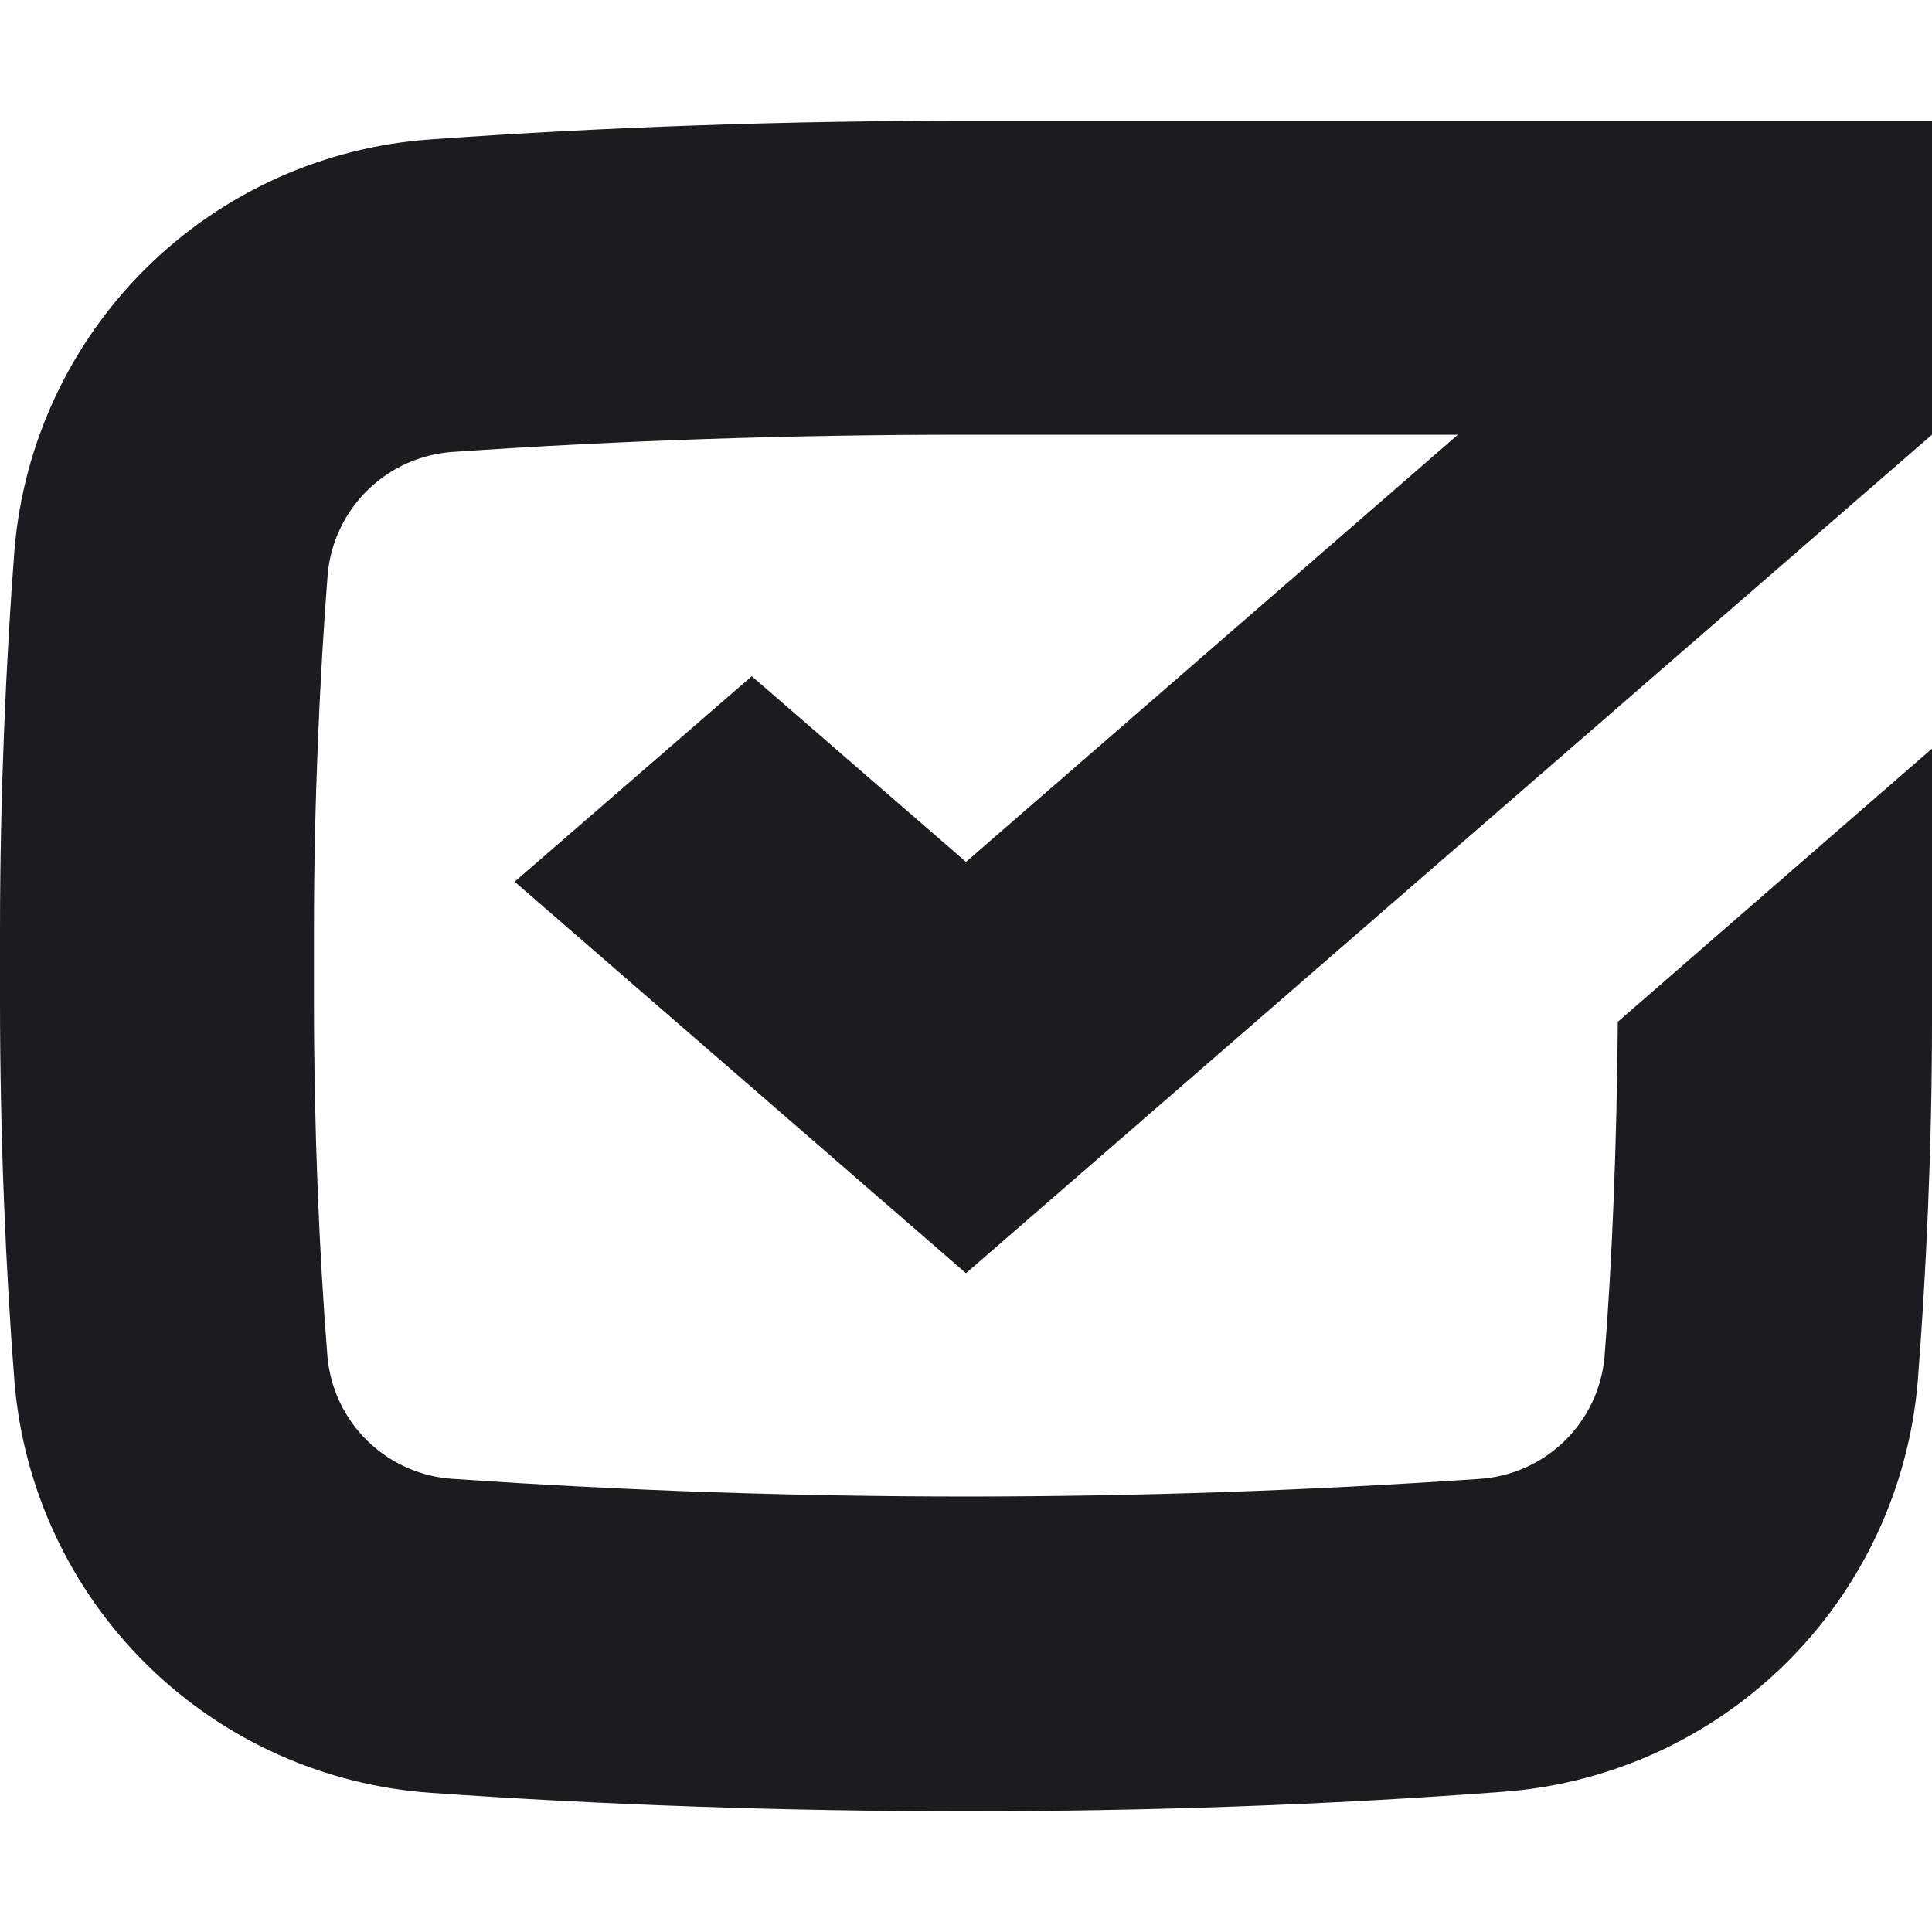
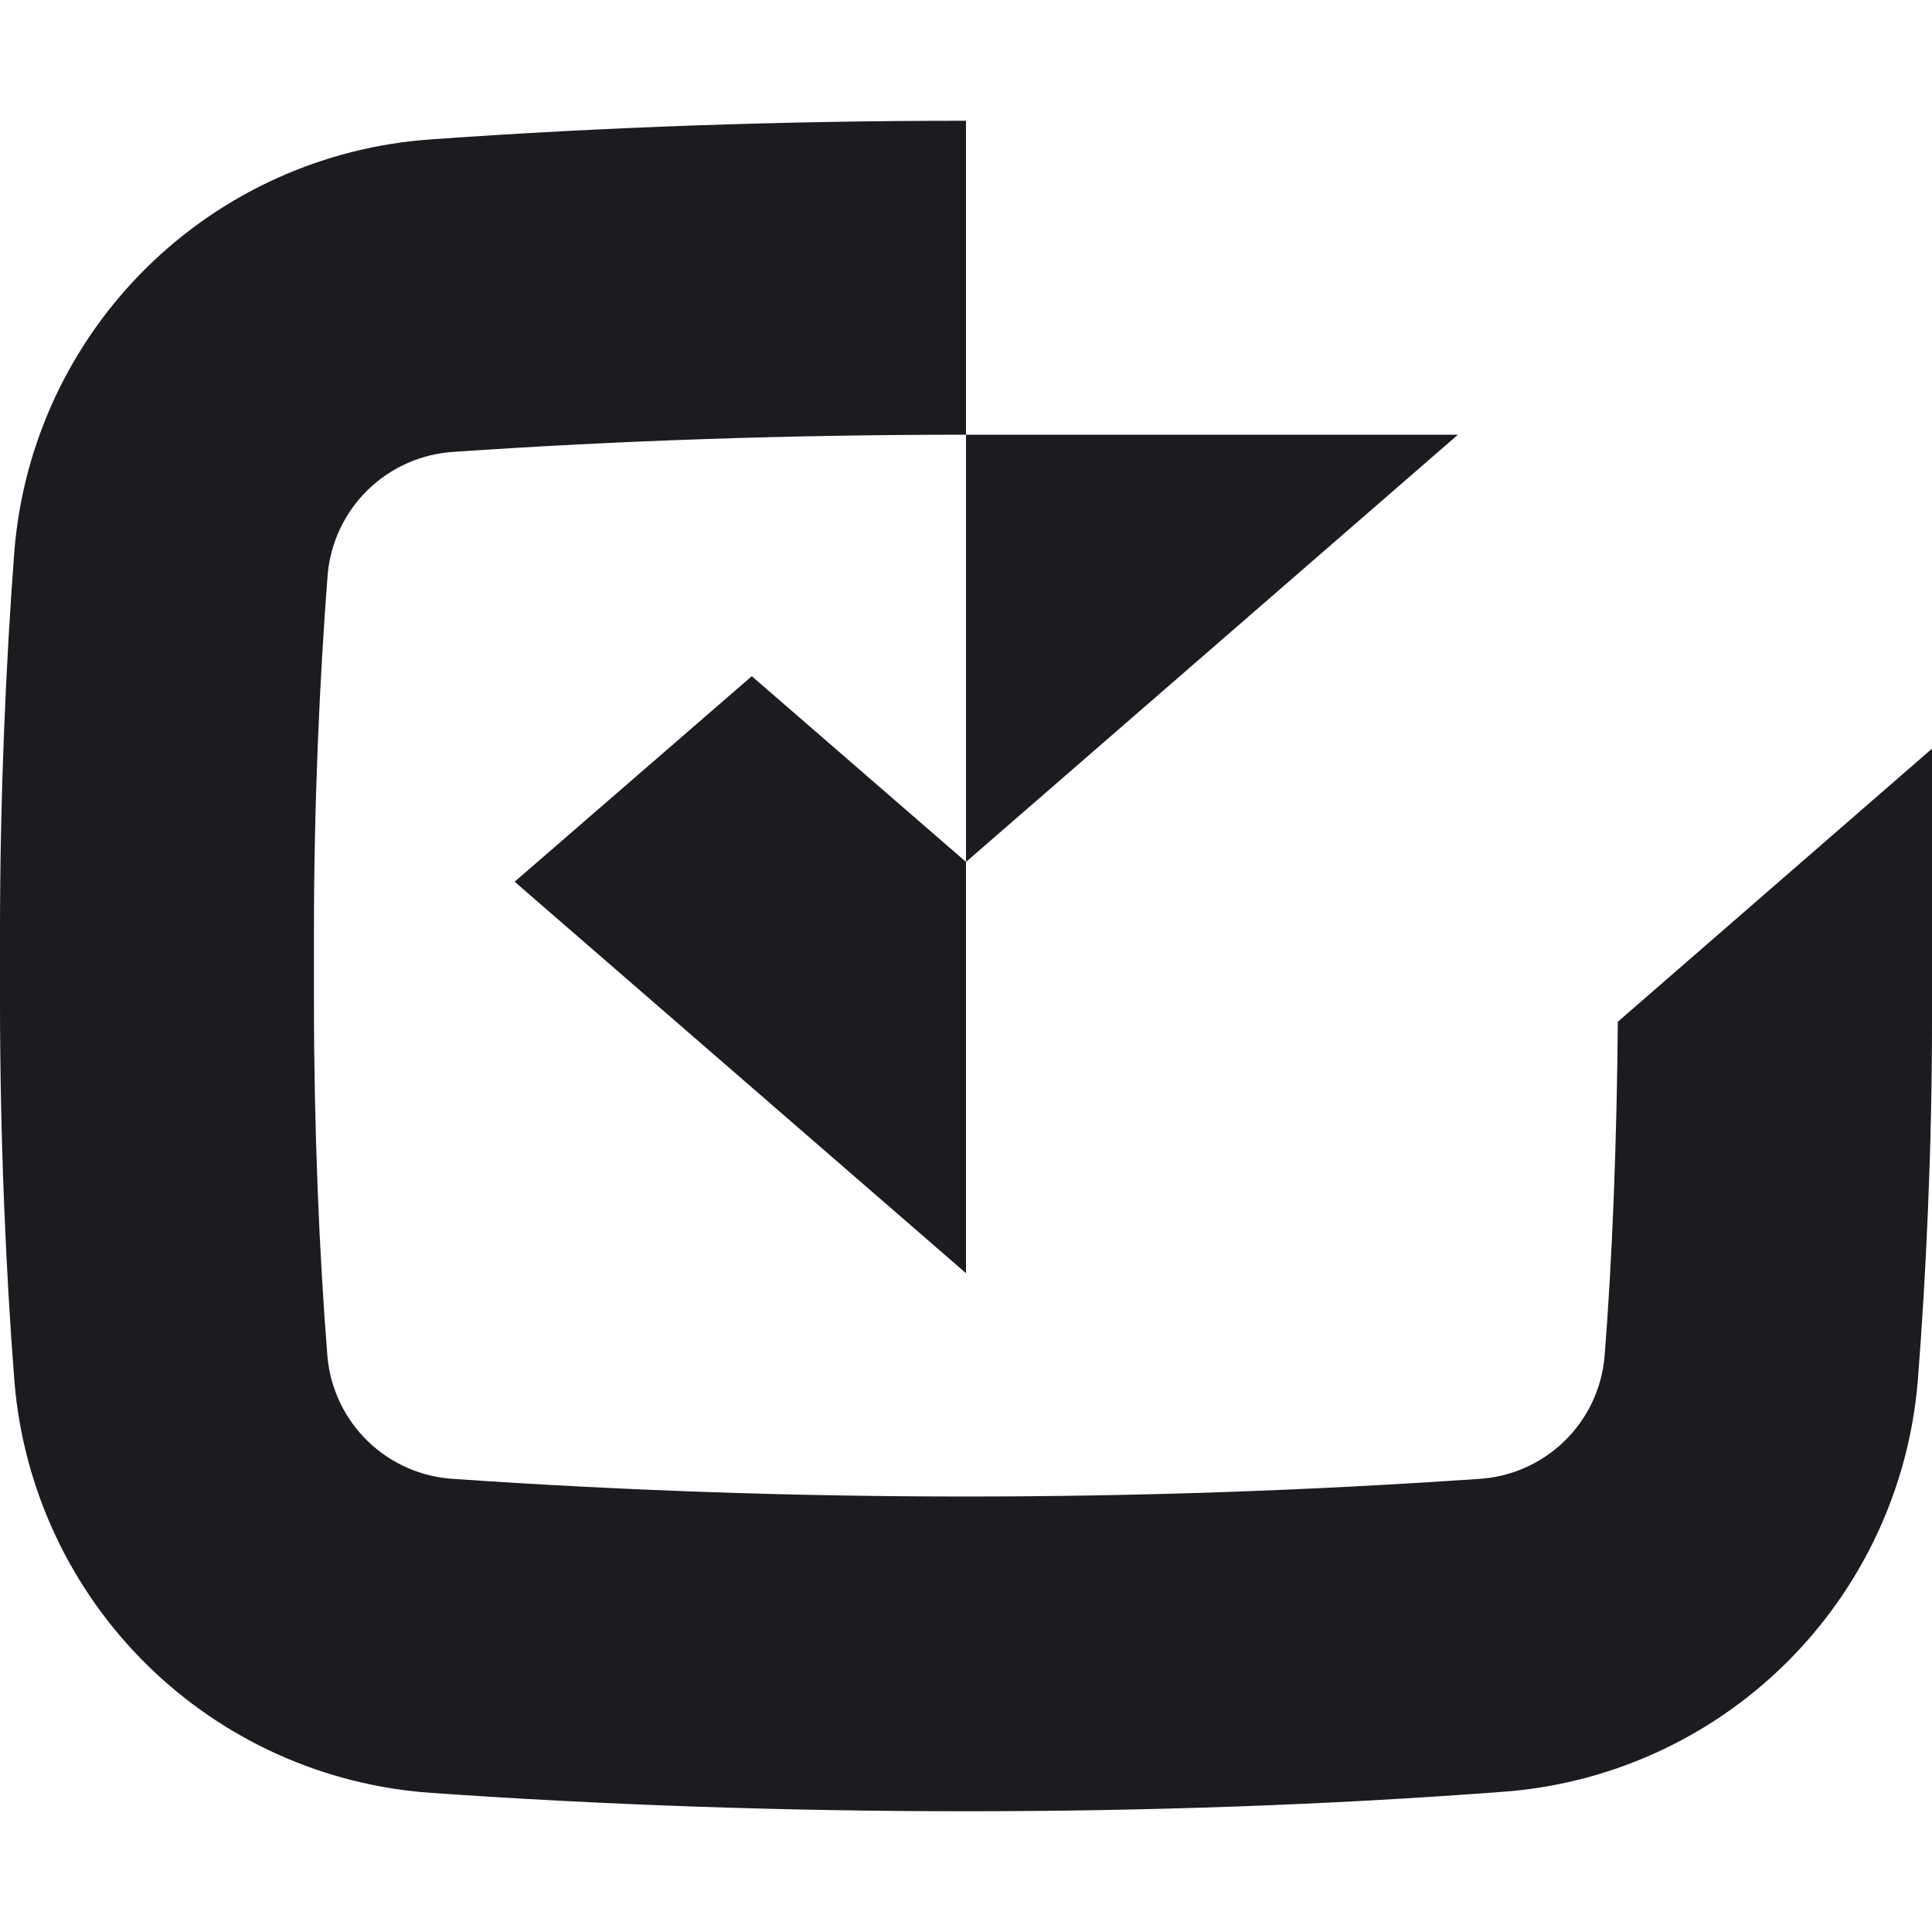
<svg xmlns="http://www.w3.org/2000/svg" width="80" height="80" viewBox="0 0 80 80" fill="none">
-   <path d="M40 35.69L60.37 18H40C32.79 18 25.62 18.24 18.8 18.71C17.467 18.788 16.206 19.342 15.247 20.27C14.287 21.199 13.692 22.44 13.57 23.77C13.24 28 13 33.28 13 38.54V41.46C13 46.72 13.22 51.97 13.56 56.19C13.683 57.52 14.279 58.762 15.241 59.689C16.203 60.616 17.466 61.166 18.8 61.24C32.92 62.21 47.09 62.21 61.21 61.24C62.543 61.166 63.804 60.615 64.765 59.688C65.725 58.761 66.32 57.519 66.44 56.19C66.76 52.19 66.95 47.28 66.99 42.31L80 31C80 31 80 38.8 80 41.43V42.28C80 47.59 79.75 52.87 79.41 57.2C79.038 61.628 77.093 65.777 73.927 68.895C70.761 72.014 66.583 73.895 62.15 74.2C55 74.74 47.5 75 40 75C32.5 75 25 74.74 17.87 74.24C13.433 73.937 9.252 72.055 6.084 68.935C2.915 65.814 0.97 61.662 0.6 57.23C0.24 52.67 0 47.06 0 41.46V38.54C0 32.93 0.25 27.32 0.6 22.76C0.972 18.331 2.919 14.182 6.087 11.066C9.256 7.949 13.436 6.07 17.87 5.77C25 5.26 32.49 5 40 5H80V18L40 52.72L21.31 36.51L31.13 28L40 35.69Z" fill="#1B1B20" />
+   <path d="M40 35.69L60.37 18H40C32.79 18 25.62 18.24 18.8 18.71C17.467 18.788 16.206 19.342 15.247 20.27C14.287 21.199 13.692 22.44 13.57 23.77C13.24 28 13 33.28 13 38.54V41.46C13 46.72 13.22 51.97 13.56 56.19C13.683 57.52 14.279 58.762 15.241 59.689C16.203 60.616 17.466 61.166 18.8 61.24C32.92 62.21 47.09 62.21 61.21 61.24C62.543 61.166 63.804 60.615 64.765 59.688C65.725 58.761 66.32 57.519 66.44 56.19C66.76 52.19 66.95 47.28 66.99 42.31L80 31C80 31 80 38.8 80 41.43V42.28C80 47.59 79.75 52.87 79.41 57.2C79.038 61.628 77.093 65.777 73.927 68.895C70.761 72.014 66.583 73.895 62.15 74.2C55 74.74 47.5 75 40 75C32.5 75 25 74.74 17.87 74.24C13.433 73.937 9.252 72.055 6.084 68.935C2.915 65.814 0.97 61.662 0.6 57.23C0.24 52.67 0 47.06 0 41.46V38.54C0 32.93 0.25 27.32 0.6 22.76C0.972 18.331 2.919 14.182 6.087 11.066C9.256 7.949 13.436 6.07 17.87 5.77C25 5.26 32.49 5 40 5V18L40 52.72L21.31 36.51L31.13 28L40 35.69Z" fill="#1B1B20" />
</svg>